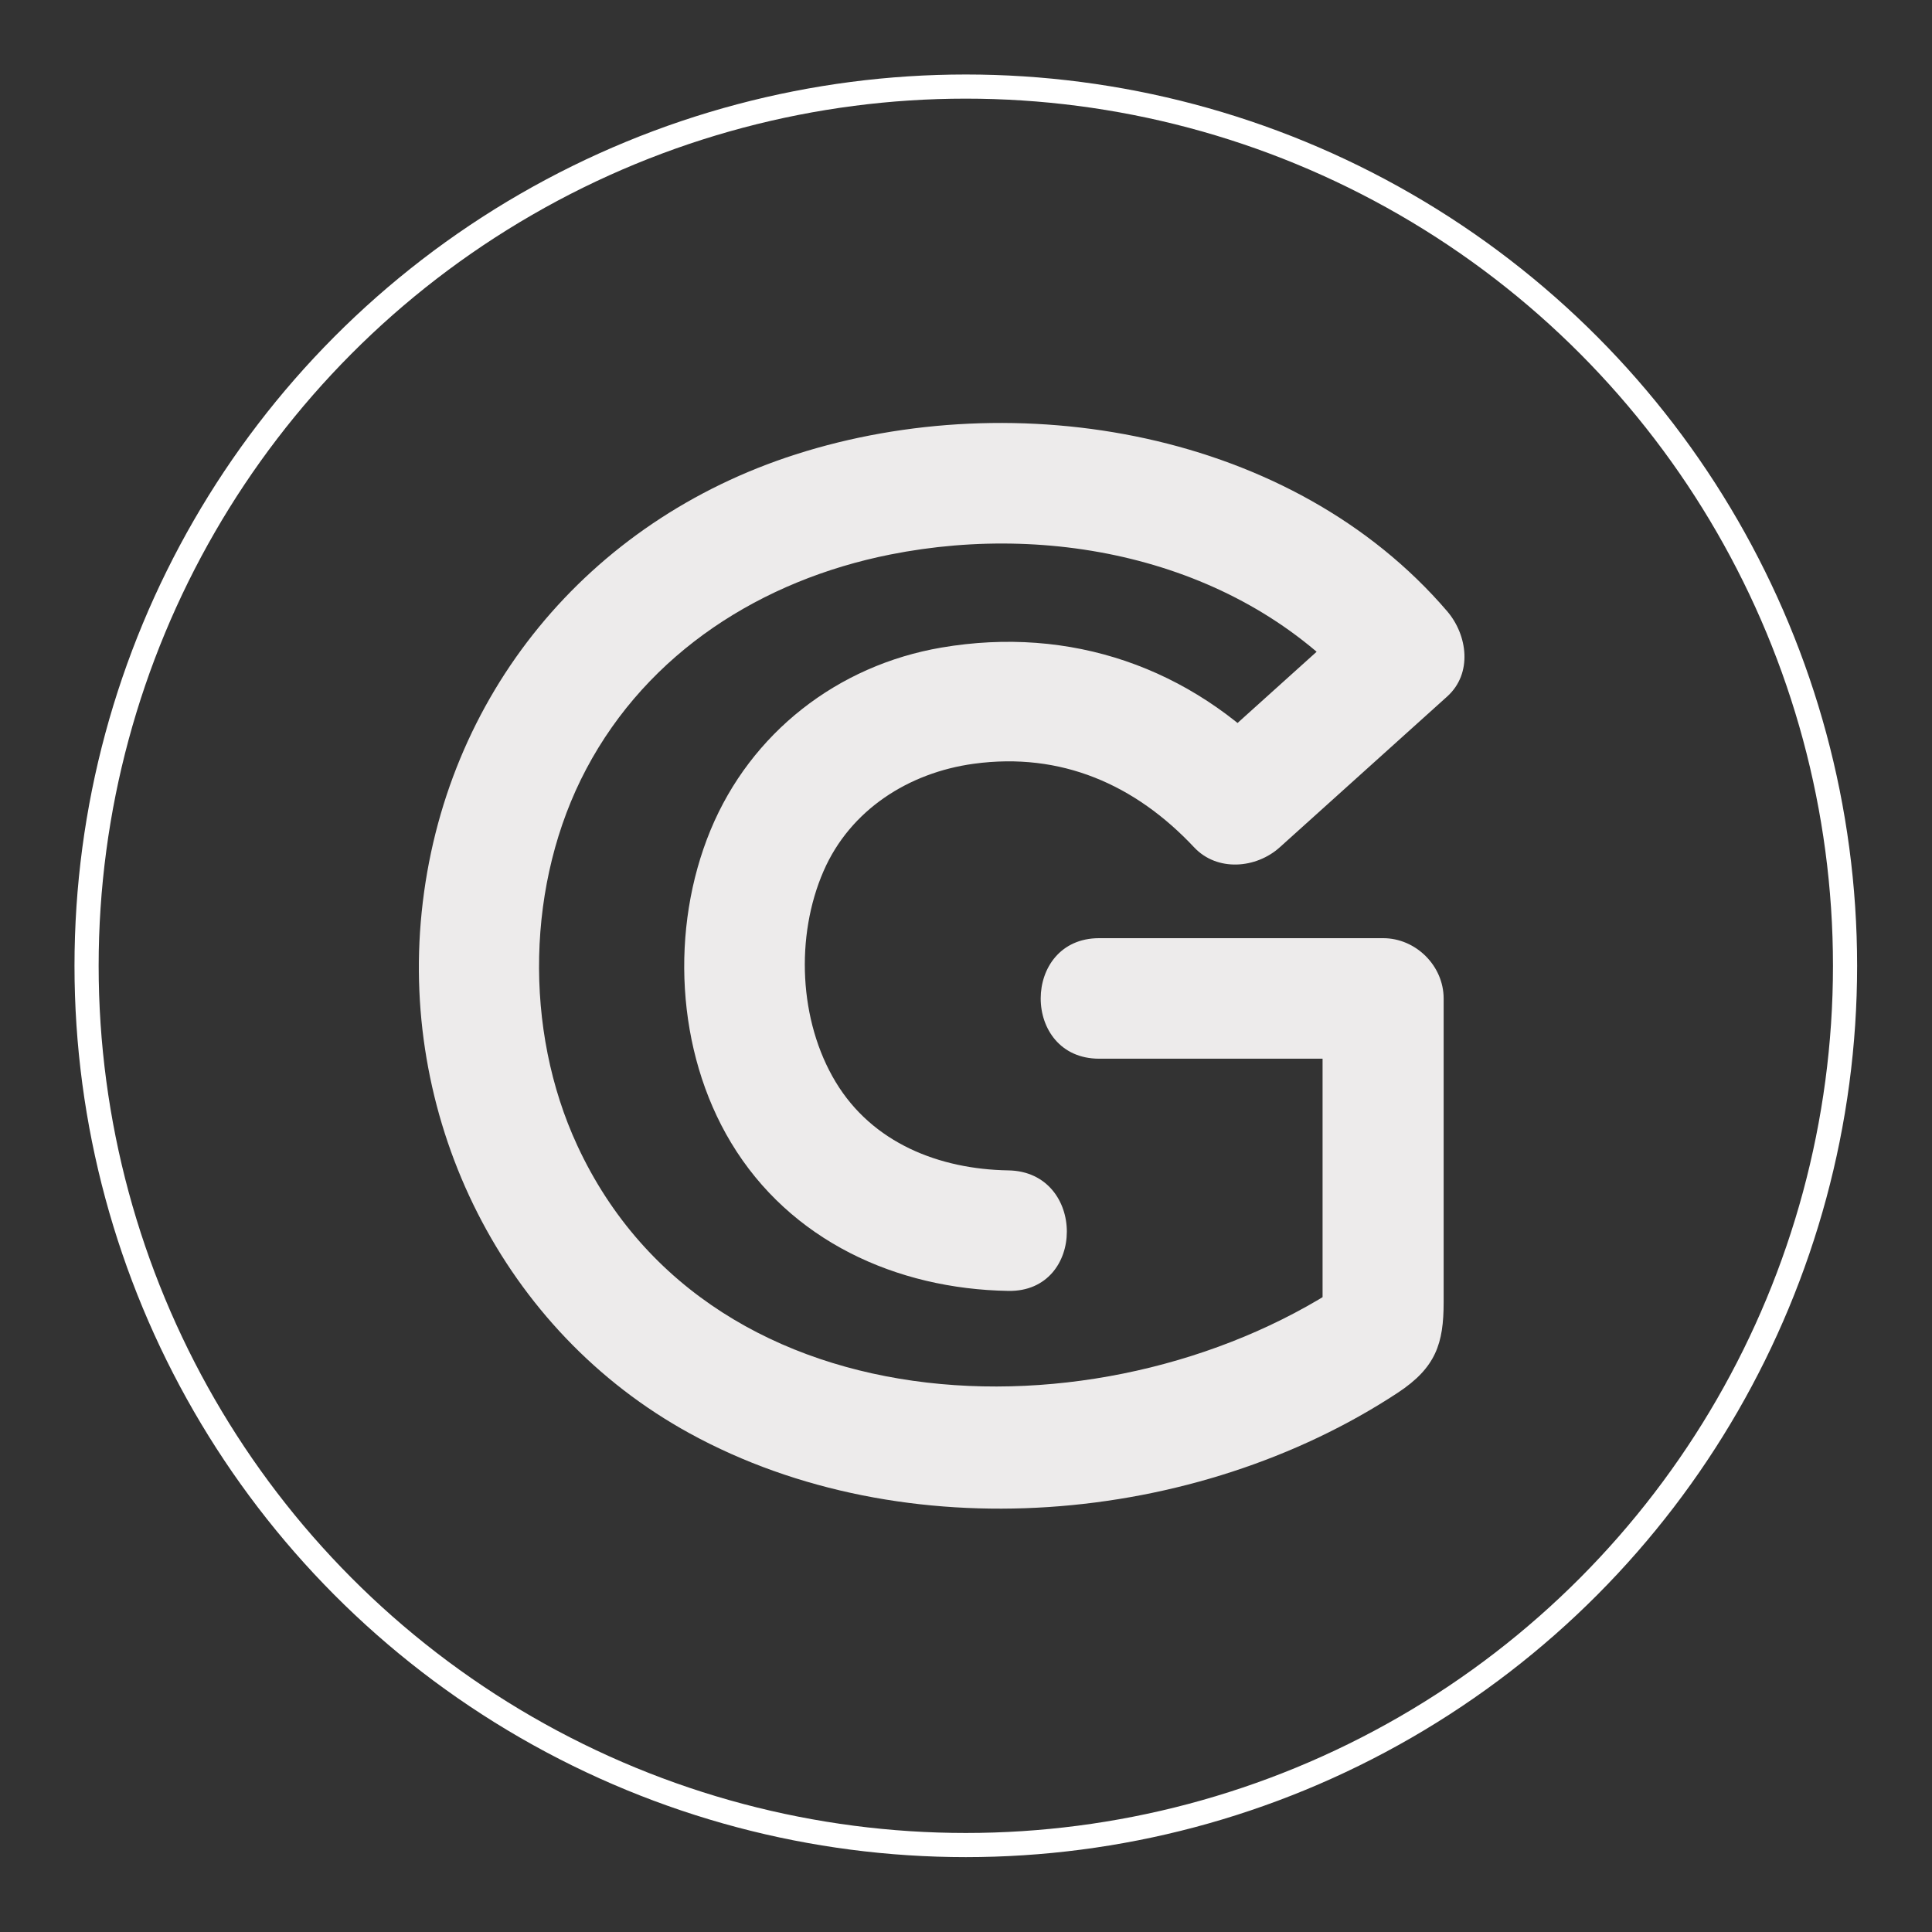
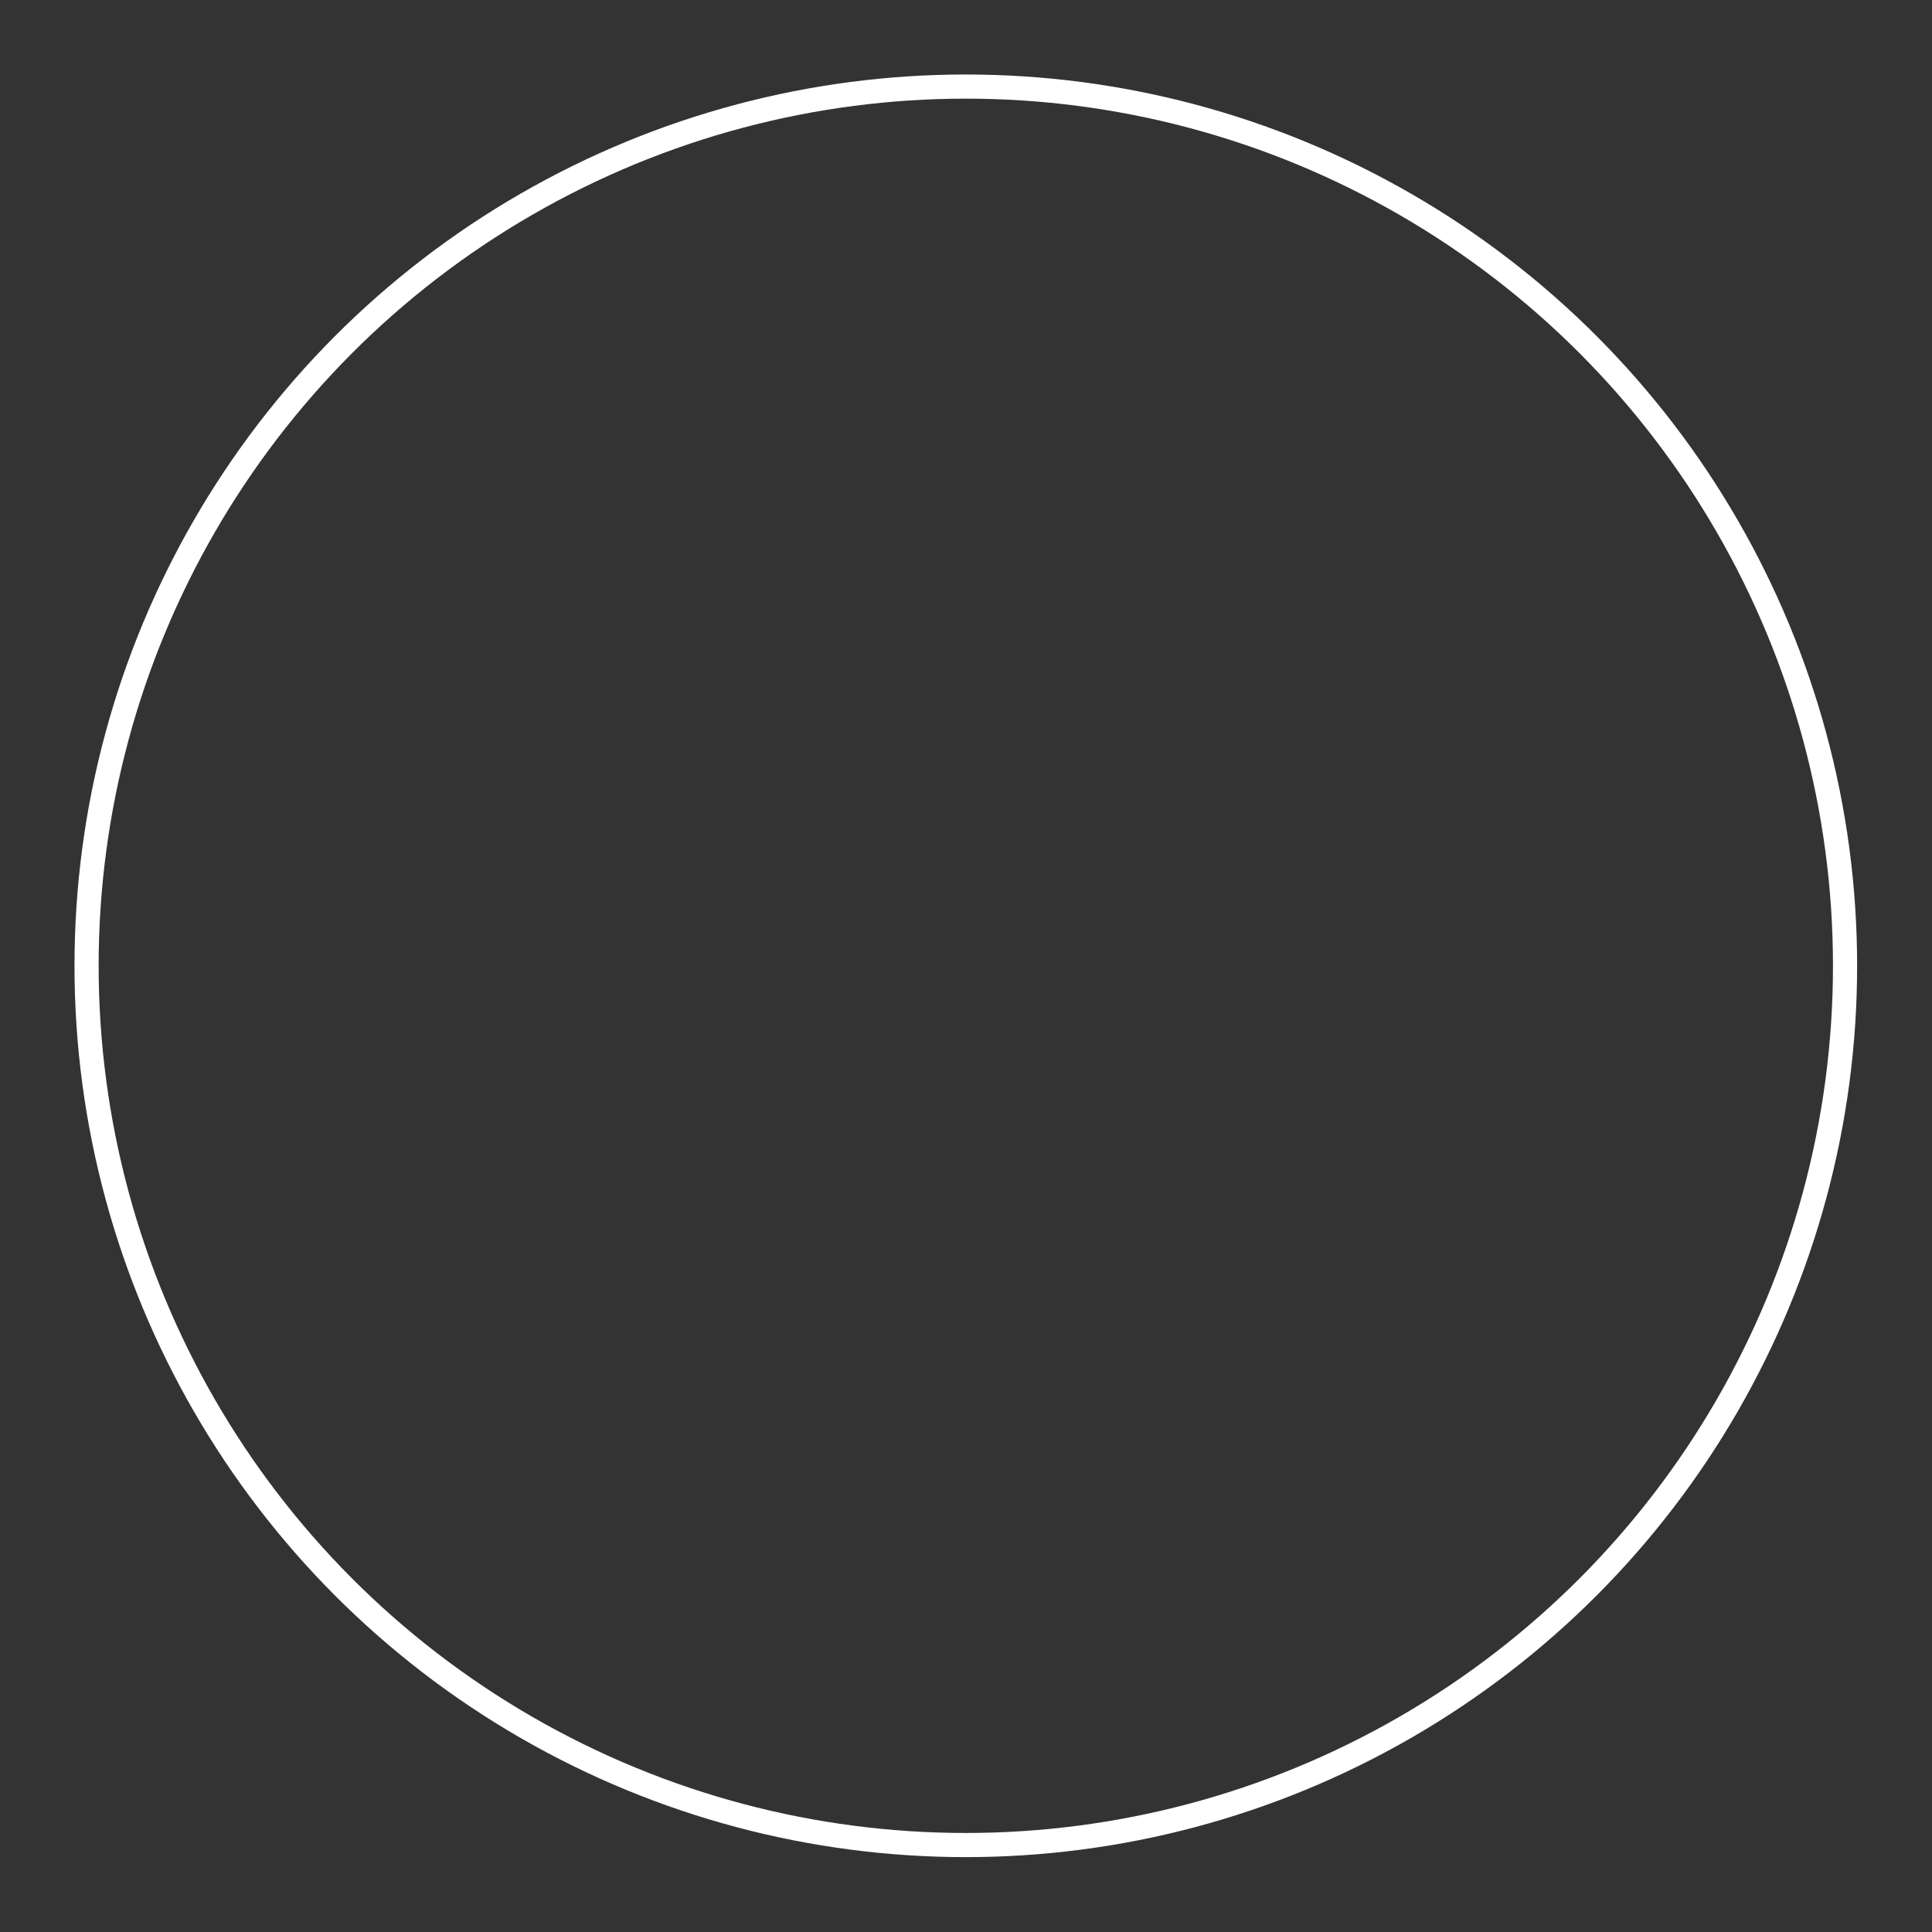
<svg xmlns="http://www.w3.org/2000/svg" width="100%" height="100%" viewBox="0 0 3334 3334" version="1.1" xml:space="preserve" style="fill-rule:evenodd;clip-rule:evenodd;stroke-linecap:round;stroke-linejoin:round;stroke-miterlimit:1.5;">
  <rect x="0" y="0" width="3334" height="3334" fill="#333333" stroke="none" />
  <circle cx="1666.67" cy="1666.67" r="1517.28" style="fill:none;stroke:#fff;stroke-width:41.67px;" />
-   <path d="M1896.8,1826.97l489.98,-0l-104.458,-103.988l-0,571.962c17.215,-29.948 34.485,-59.897 51.7,-89.79c-407.973,283.125 -1104.48,274.972 -1337.79,-228.386c-92.76,-200.045 -87.913,-454.442 15.376,-649.552c106.743,-201.653 303.125,-326.162 524.465,-370.253c291.481,-58.067 616.5,14.974 813.551,244.968l-0,-147.08c-96.325,86.795 -192.649,173.535 -288.974,260.275l147.746,0c-153.484,-163.553 -361.287,-235.54 -583.575,-197.661c-179.613,30.614 -329.309,147.414 -398.669,315.015c-70.029,169.376 -59.778,381.457 35.488,539.519c101.784,168.987 284.963,252.511 478.503,255.672c134.487,2.274 134.543,-205.703 0,-207.976c-119.389,-1.942 -234.544,-47.142 -298.11,-152.627c-63.455,-105.32 -69.806,-251.513 -20.781,-363.987c45.962,-105.485 146.688,-169.708 259.057,-185.071c150.644,-20.576 278.668,35.827 380.341,144.197c39.889,42.483 107.021,36.659 147.746,-0c96.325,-86.74 192.649,-173.536 288.974,-260.276c44.179,-39.82 35.098,-106.04 0,-147.08c-266.968,-311.521 -743.076,-392.771 -1124.25,-270.702c-359.17,114.969 -607.364,416.34 -645.47,790.143c-36.992,362.267 140.169,722.593 462.737,899.346c370.257,202.818 872.939,159.282 1221.64,-70.158c66.073,-43.481 79.221,-85.409 79.221,-156.176l-0,-524.322c-0,-56.237 -47.856,-103.989 -104.459,-103.989l-489.98,0c-134.431,0 -134.654,207.977 0,207.977" style="fill:#edebeb;fill-rule:nonzero;" />
</svg>